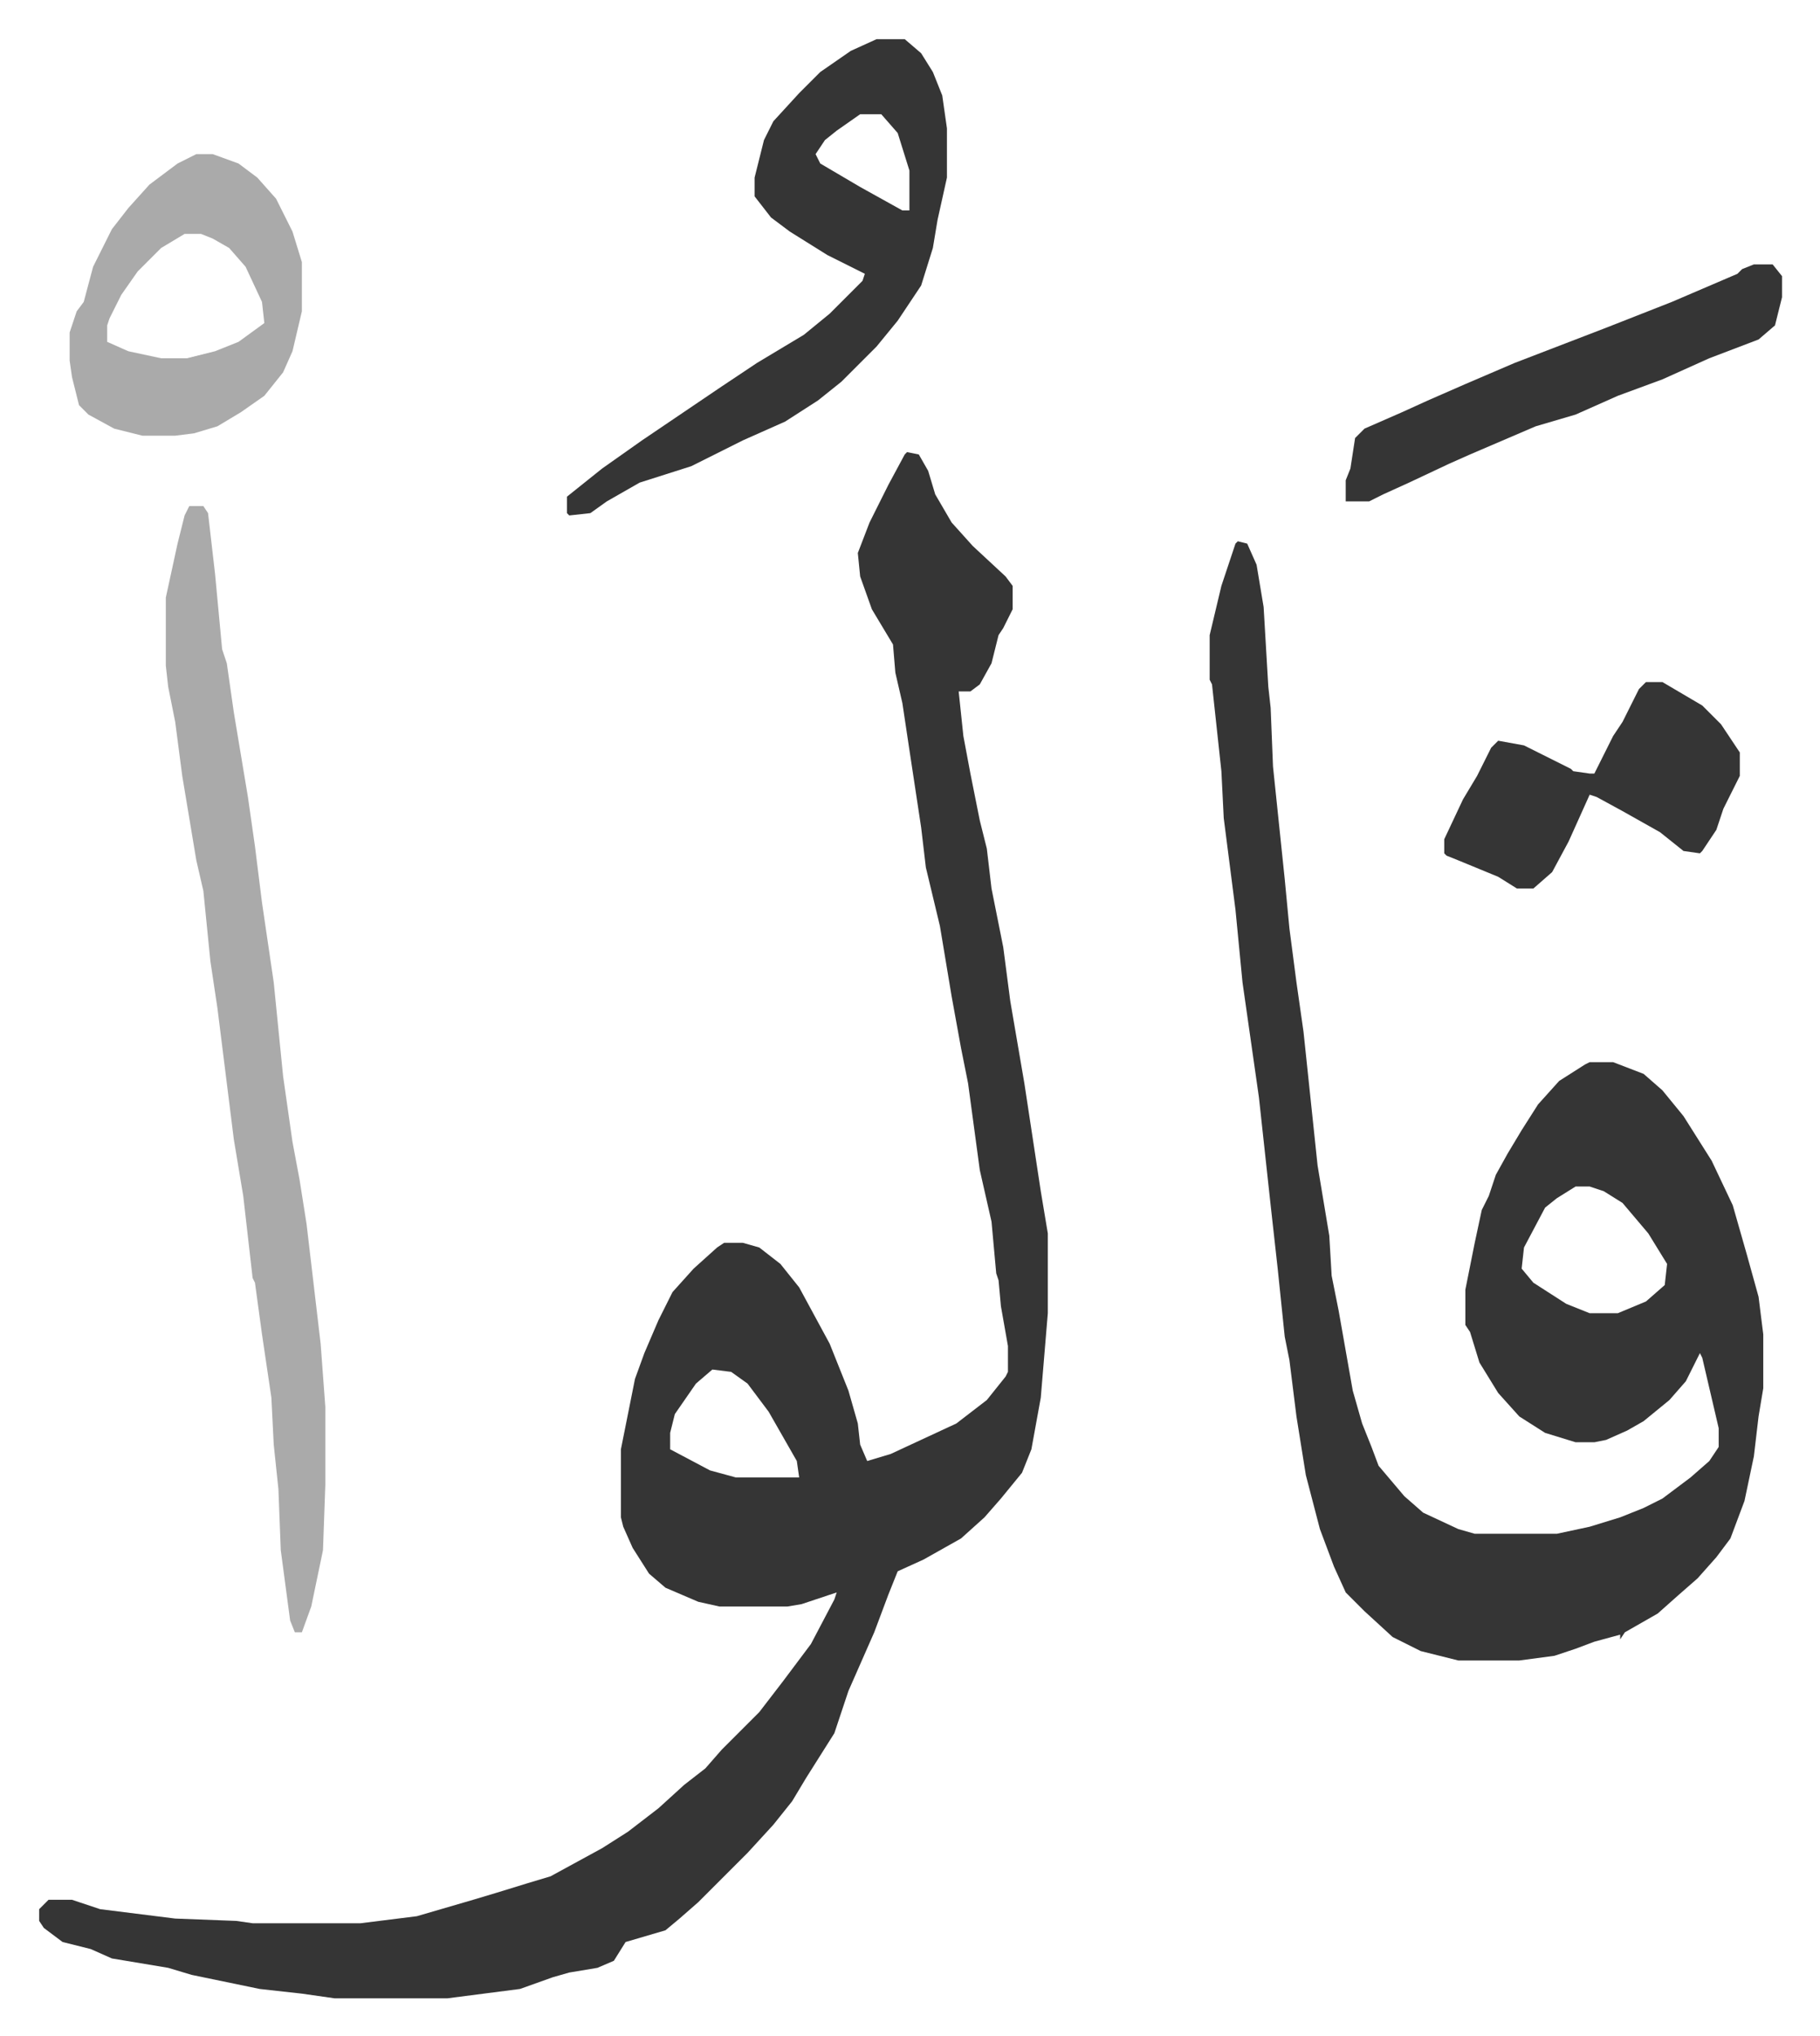
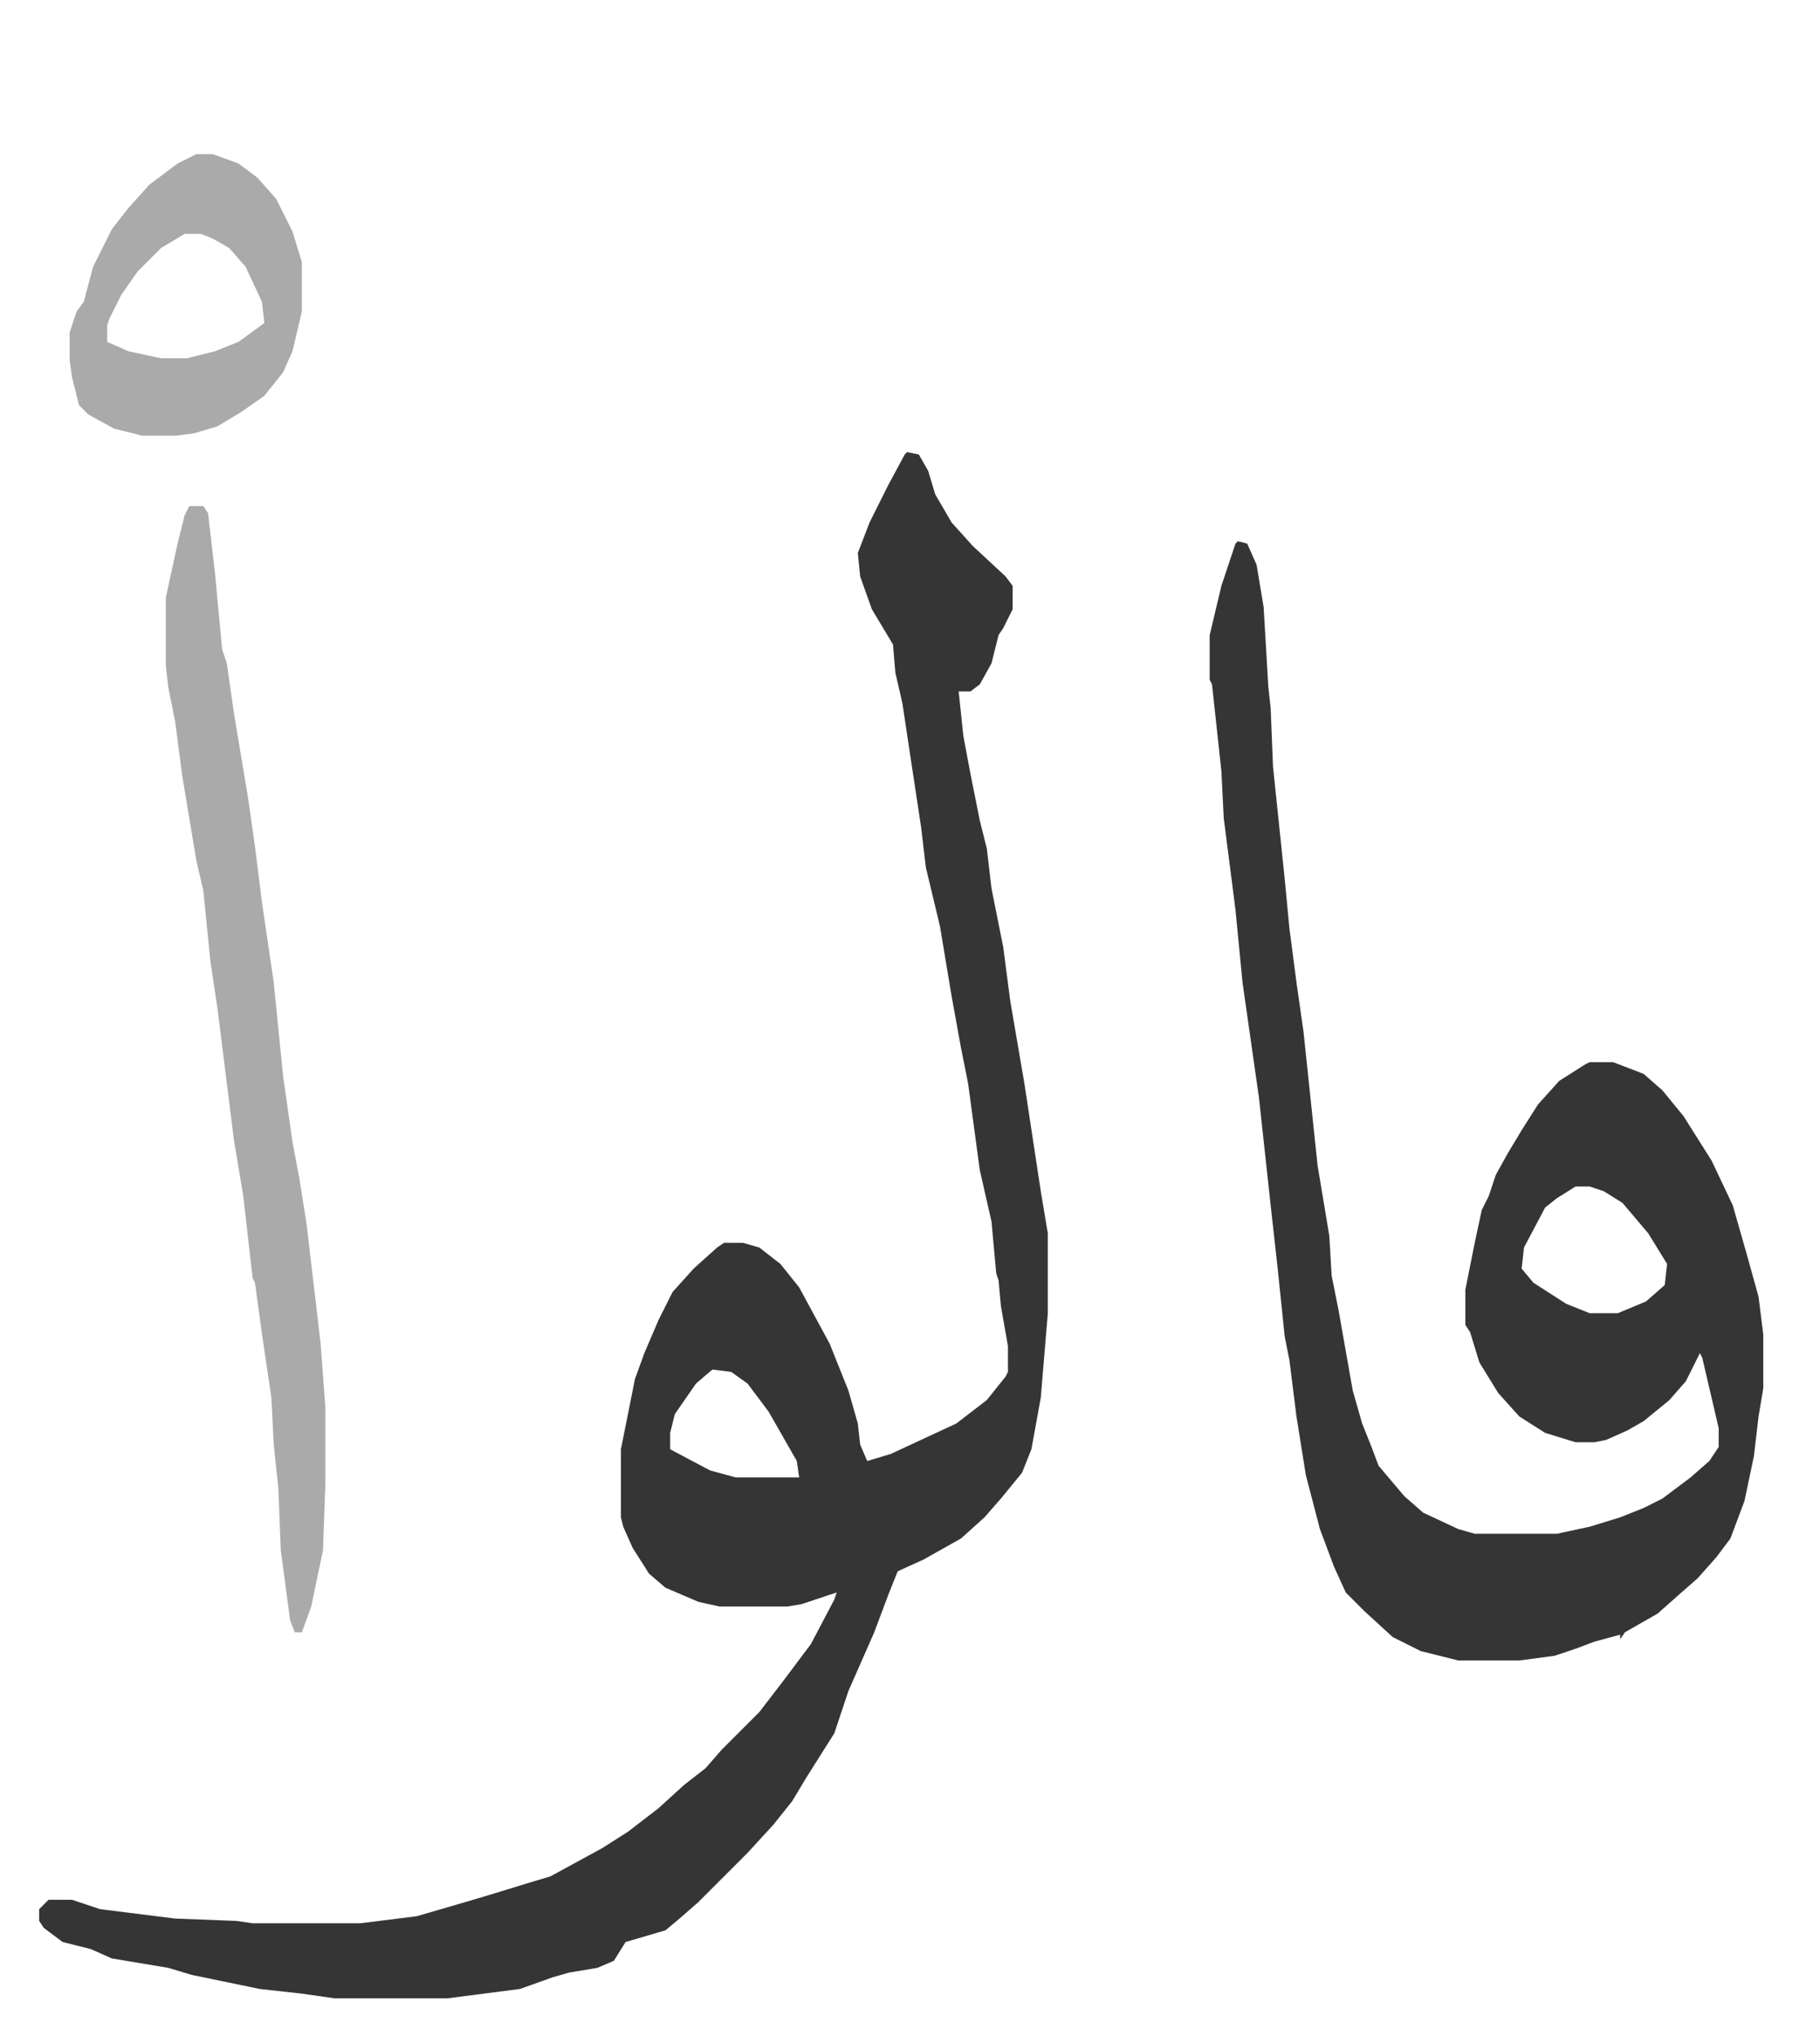
<svg xmlns="http://www.w3.org/2000/svg" role="img" viewBox="-16.69 281.31 775.88 867.88">
  <path fill="#353535" id="rule_normal" d="M370 474l5 1 4 7 3 10 7 12 9 10 14 13 3 4v10l-4 8-2 3-3 12-5 9-4 3h-5l2 19 3 16 4 20 3 12 2 17 5 25 3 23 6 35 7 46 3 18v34l-3 36-4 22-4 10-9 11-7 8-10 9-16 9-11 5-4 10-6 16-11 25-6 18-12 19-6 10-8 10-11 12-21 21-8 7-6 5-17 5-5 8-7 3-12 2-7 2-14 5-31 4h-48l-14-2-18-2-29-6-10-3-24-4-9-4-12-3-8-6-2-3v-5l4-4h10l12 4 24 3 8 1 26 1 7 1h46l24-3 24-7 10-3 13-4 10-3 22-12 11-7 13-10 11-10 9-7 7-8 16-16 10-13 12-16 10-19 1-3-15 5-6 1h-29l-9-2-14-6-7-6-7-11-4-9-1-4v-29l6-30 4-11 6-14 6-12 9-10 10-9 3-2h8l7 2 9 7 8 10 13 24 8 20 4 14 1 9 3 7 10-3 28-13 13-10 8-10 1-2v-11l-3-17-1-11-1-3-2-22-5-22-5-37-3-15-4-22-5-30-6-25-2-17-5-33-3-20-3-13-1-12-9-15-5-14-1-10 5-13 8-16 7-13zm-83 391l-7 6-9 13-2 8v7l17 9 11 3h27l-1-7-12-21-9-12-7-5zm224-353l4 1 4 9 3 18 2 34 1 9 1 25 5 48 2 21 3 23 3 21 6 57 5 30 1 17 3 15 6 34 4 14 4 10 3 8 11 13 8 7 15 7 7 2h35l14-3 13-4 10-4 8-4 12-9 8-7 4-6v-8l-7-30-1-2-6 12-7 8-11 9-7 4-9 4-5 1h-8l-13-4-11-7-9-10-8-13-4-13-2-3v-15l4-20 3-14 3-6 3-9 5-9 6-10 7-11 9-10 11-7 2-1h10l13 5 8 7 9 11 12 19 9 19 6 21 5 18 2 16v23l-2 12-2 17-4 19-6 16-6 8-8 9-8 7-9 8-14 8-2 3v-2l-11 3-8 3-9 3-15 2h-26l-16-4-12-6-12-11-8-8-5-11-6-16-6-23-4-25-3-24-2-10-3-29-3-27-5-46-7-49-3-31-5-39-1-20-4-37-1-2v-19l5-21 6-18zm144 275l-8 5-5 4-9 17-1 9 5 6 14 9 10 4h12l12-5 8-7 1-9-8-13-11-13-8-5-6-2z" />
  <path fill="#aaa" id="rule_hamzat_wasl" d="M64 497h6l2 3 3 26 3 32 2 6 3 21 6 36 3 21 3 24 5 34 4 40 4 28 3 16 3 19 6 51 2 27v33l-1 28-5 24-4 11h-3l-2-5-4-30-1-26-2-19-1-20-4-27-3-22-1-2-4-35-4-24-3-24-4-32-3-20-3-30-3-13-6-36-3-23-3-15-1-9v-29l5-23 3-12z" />
-   <path fill="#353535" id="rule_normal" d="M357 298h12l7 6 5 8 4 10 2 14v21l-4 18-2 12-5 16-10 15-9 11-15 15-10 8-14 9-18 8-22 11-22 7-14 8-7 5-9 1-1-1v-7l15-12 17-12 34-23 15-10 20-12 11-9 14-14 1-3-16-8-16-10-8-6-7-9v-8l4-16 4-8 11-12 9-9 13-9zm-7 32l-10 7-5 4-4 6 2 4 17 10 18 10h3v-17l-5-16-7-8z" />
  <path fill="#aaa" id="rule_hamzat_wasl" d="M67 347h7l11 4 8 6 8 9 7 14 4 13v21l-4 17-4 9-8 10-10 7-10 6-10 3-8 1H44l-12-3-11-6-4-4-3-12-1-7v-12l3-9 3-4 4-15 8-16 7-9 9-10 12-9zm-5 34l-10 6-10 10-7 10-5 10-1 3v7l9 4 14 3h11l12-3 10-4 11-8-1-9-7-15-7-8-7-4-5-2z" />
-   <path fill="#353535" id="rule_normal" d="M731 394h8l4 5v9l-3 12-7 6-21 8-20 9-19 7-18 8-17 5-28 12-9 4-17 8-11 5-6 3h-10v-9l2-5 2-13 4-4 16-7 11-5 16-7 21-9 39-15 28-11 28-12 2-2zm-46 178h7l17 10 8 8 8 12v10l-7 14-3 9-6 9-1 1-7-1-10-8-16-9-11-6-3-1-9 20-7 13-8 7h-7l-8-5-17-7-5-2-1-1v-6l8-17 6-10 6-12 3-3 11 2 8 4 12 6 1 1 7 1h2l8-16 4-6 7-14z" />
</svg>